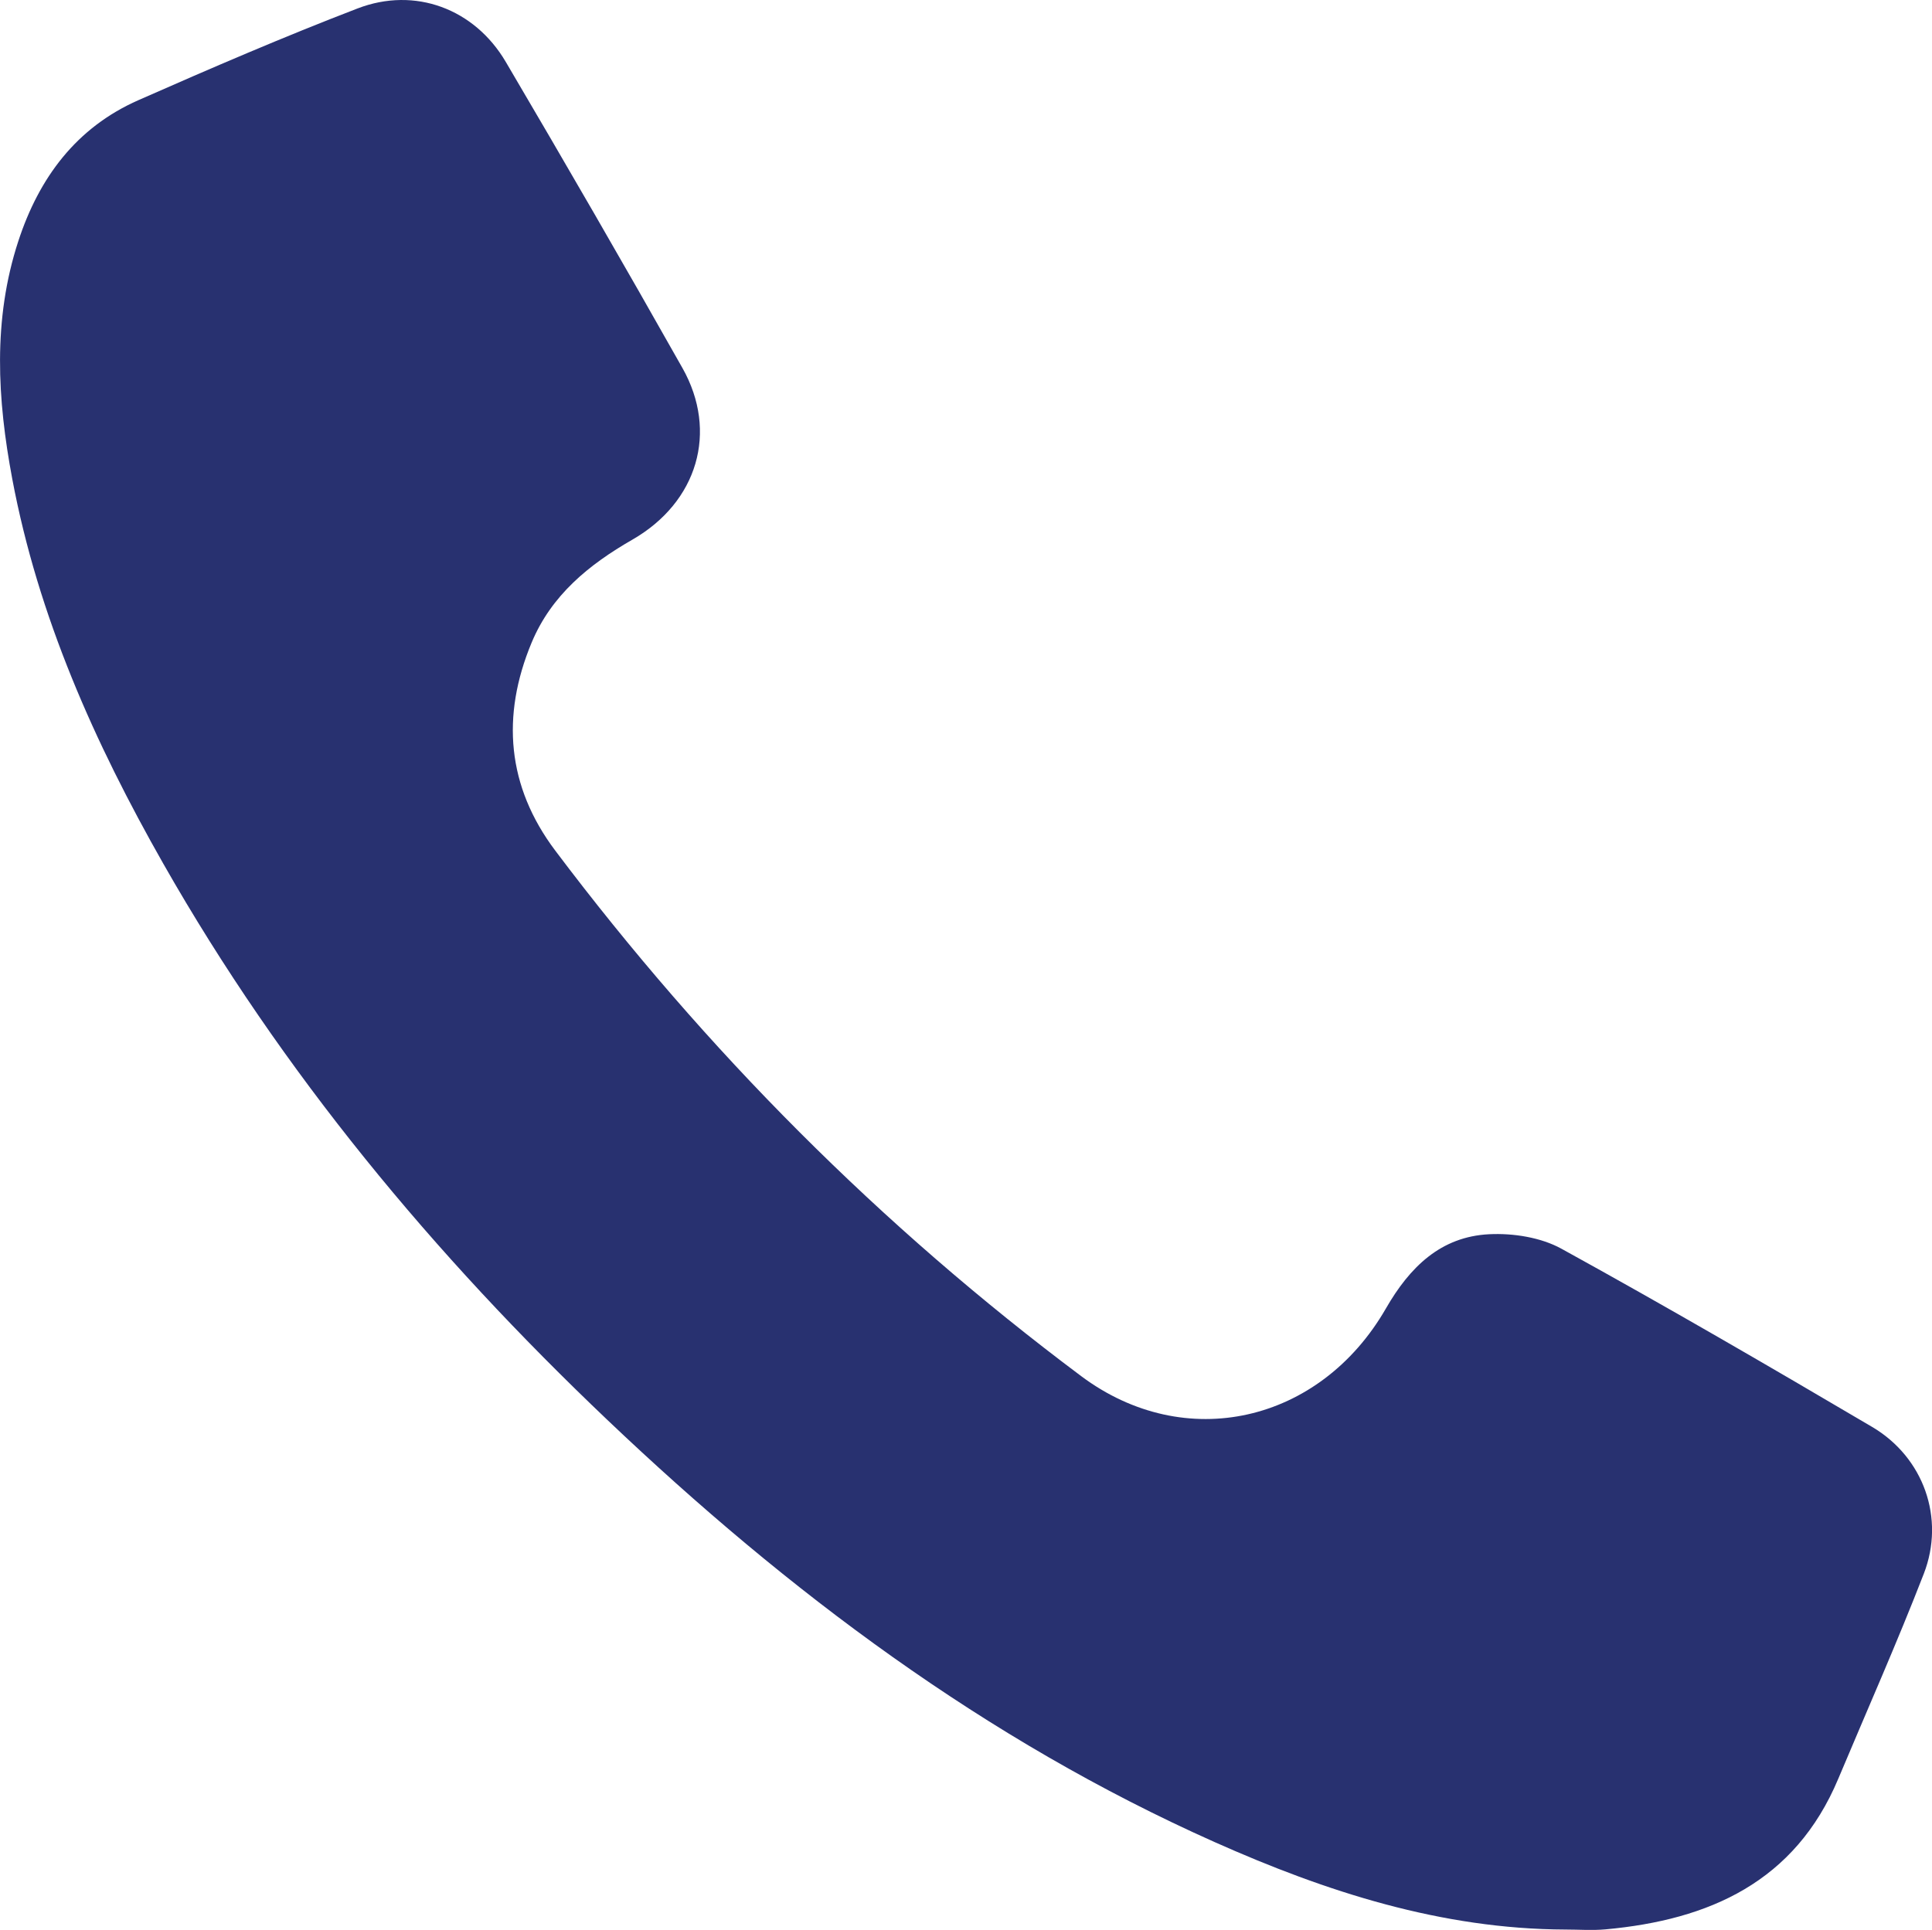
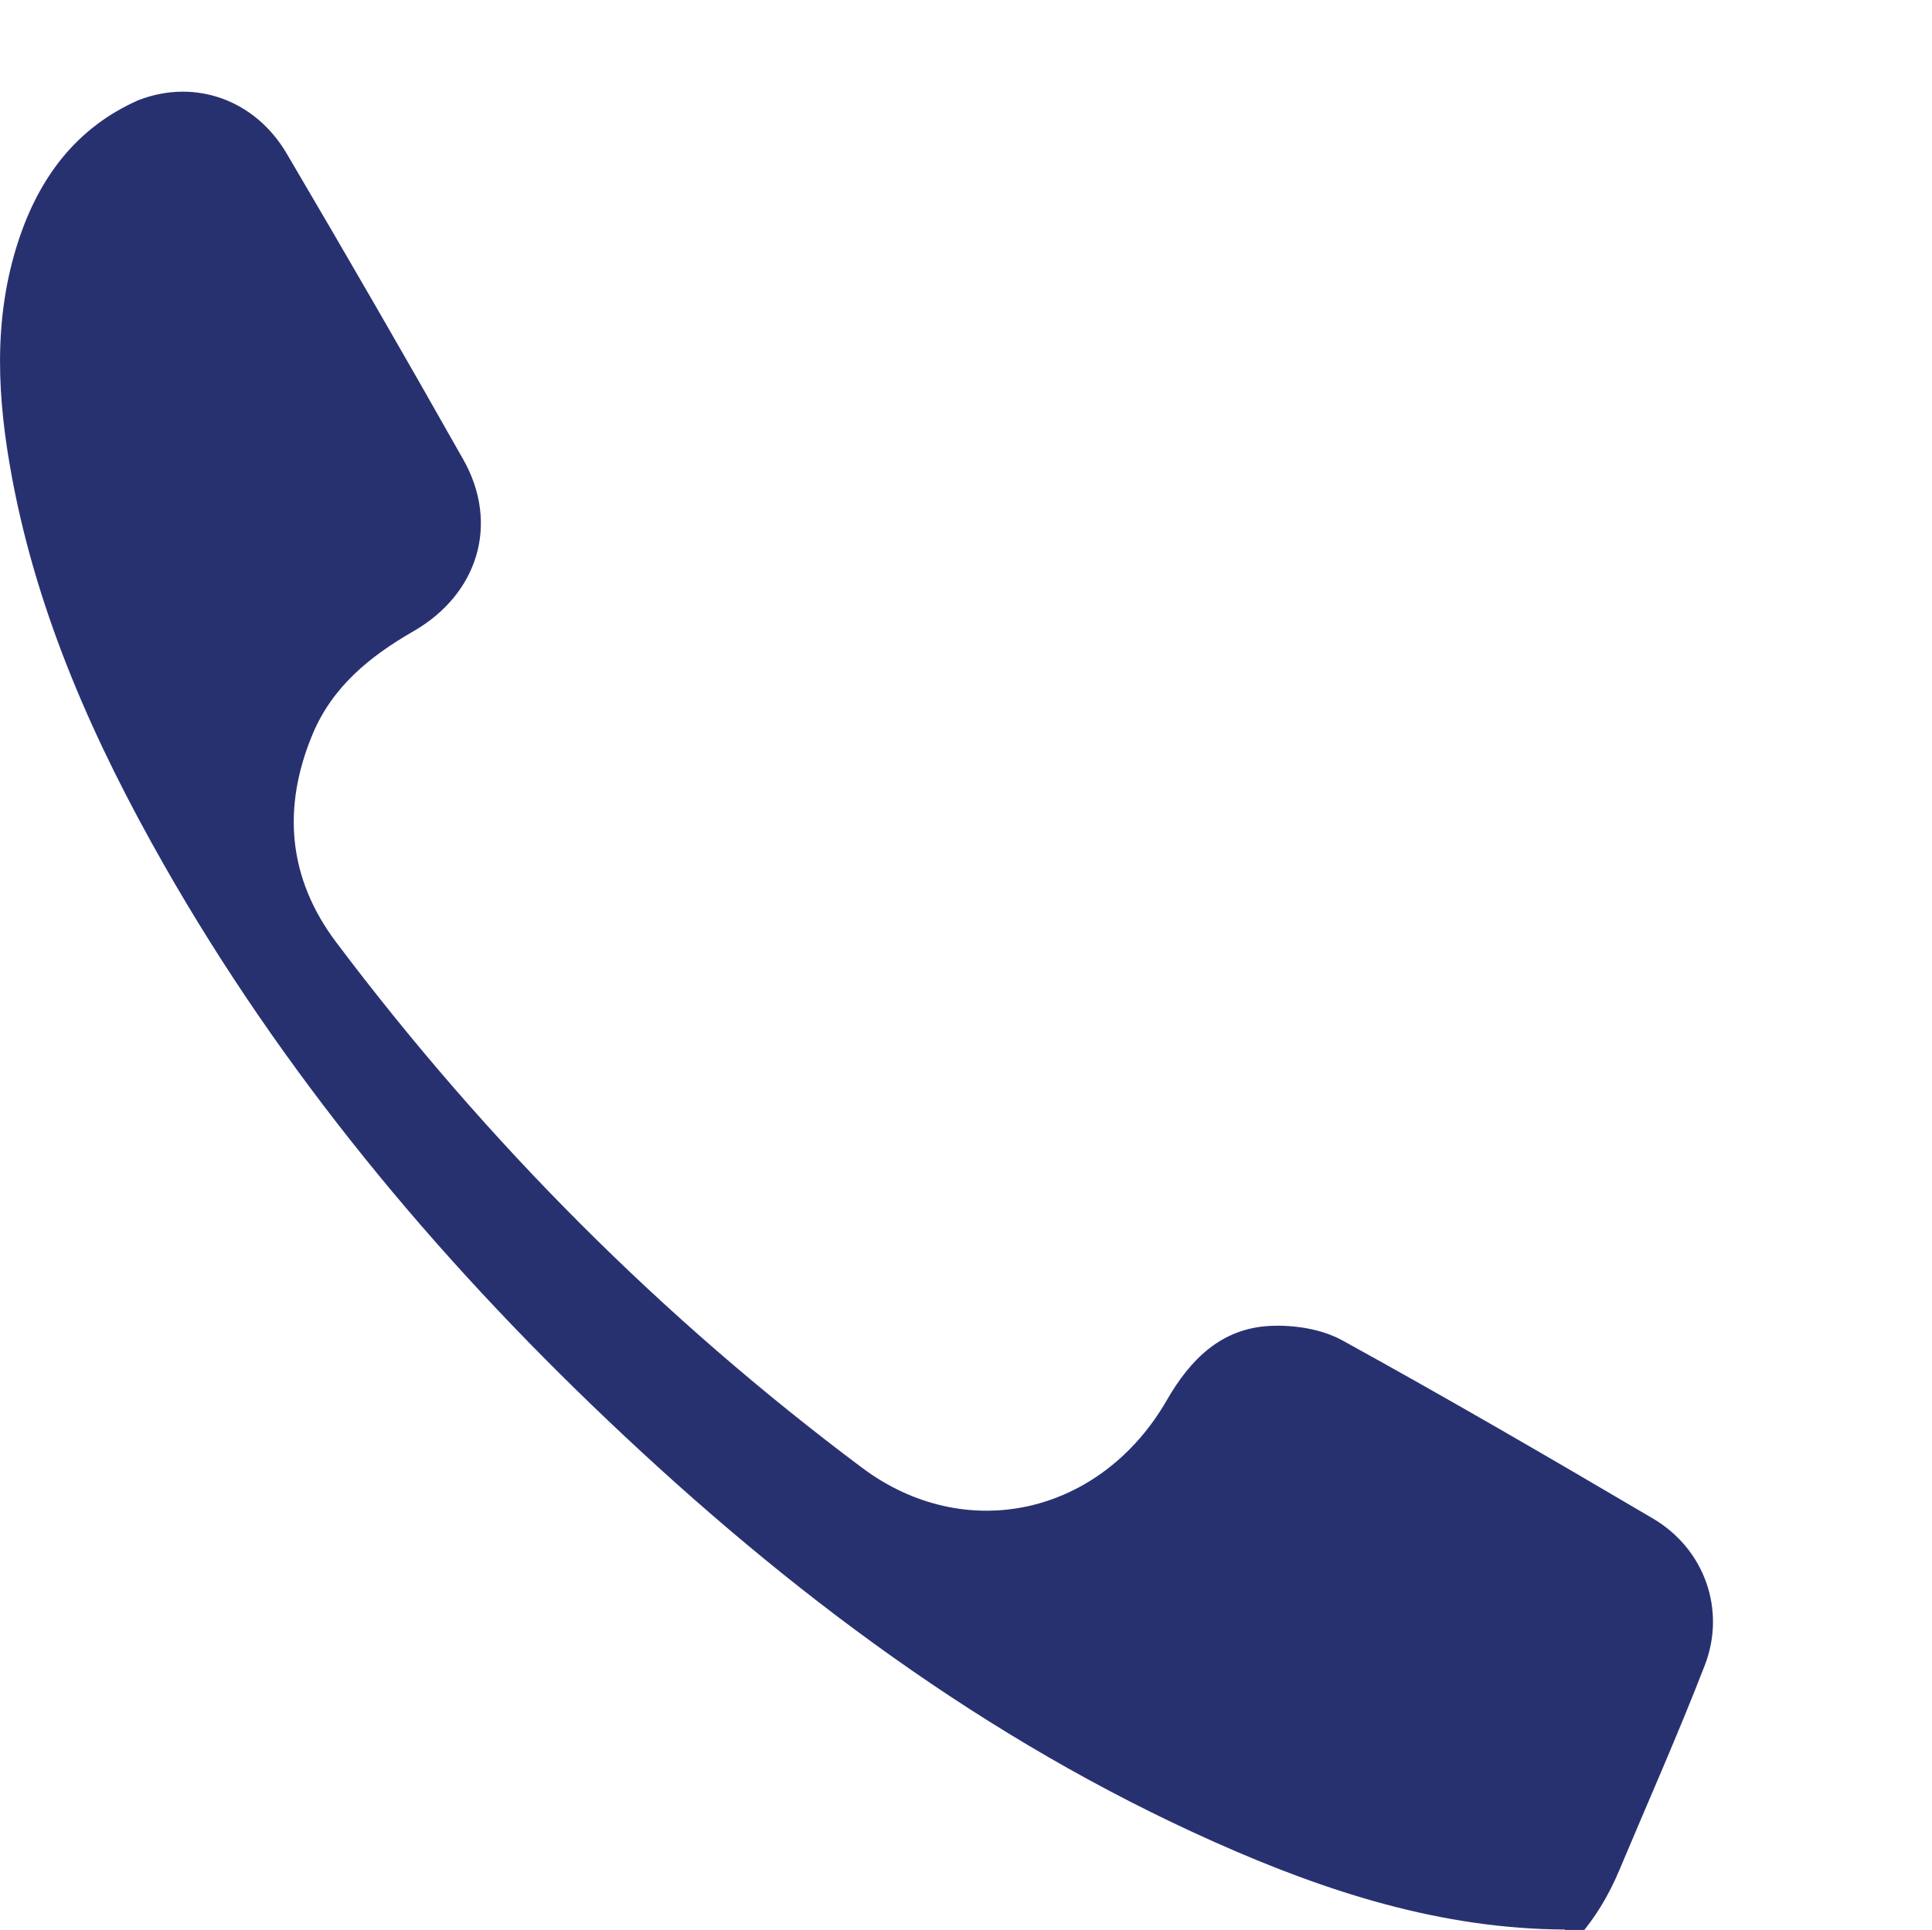
<svg xmlns="http://www.w3.org/2000/svg" id="Layer_2" data-name="Layer 2" viewBox="0 0 432.75 432.39">
  <defs>
    <style>      .cls-1 {        fill: #283170;        stroke-width: 0px;      }    </style>
  </defs>
  <g id="Layer_1-2" data-name="Layer 1">
-     <path class="cls-1" d="M350.63,432.3c-27.78-.1-53.57-8.45-78.58-19.6-51.32-22.89-95.54-56.09-136-94.57-38.86-36.96-72.89-77.88-99.48-124.64-15.4-27.09-28.03-55.35-33.83-86.22-3.34-17.8-4.4-35.61,1.35-53.21,4.64-14.22,12.99-25.49,26.94-31.63C47.25,15.28,63.55,8.25,80.1,1.89c12.85-4.94,26.18.07,33.18,11.96,13.39,22.75,26.61,45.61,39.58,68.6,8.06,14.28,3.4,30.06-11.22,38.46-9.76,5.61-18.13,12.44-22.56,23.06-6.86,16.46-5.51,32.25,5.3,46.61,33.7,44.78,72.91,84.14,117.78,117.72,23.24,17.4,53.49,10.54,68.28-15.16,5.33-9.25,12.25-16.08,23.14-16.62,5.37-.26,11.55.7,16.19,3.26,23.41,12.89,46.52,26.33,69.55,39.9,11.55,6.81,16.42,20.46,11.59,32.92-5.99,15.46-12.73,30.62-19.15,45.91-9.7,23.12-28.88,31.63-52.15,33.75-2.97.27-5.98.04-8.97.04Z" />
+     <path class="cls-1" d="M350.63,432.3c-27.78-.1-53.57-8.45-78.58-19.6-51.32-22.89-95.54-56.09-136-94.57-38.86-36.96-72.89-77.88-99.48-124.64-15.4-27.09-28.03-55.35-33.83-86.22-3.34-17.8-4.4-35.61,1.35-53.21,4.64-14.22,12.99-25.49,26.94-31.63c12.85-4.94,26.18.07,33.18,11.96,13.39,22.75,26.61,45.61,39.58,68.6,8.06,14.28,3.4,30.06-11.22,38.46-9.76,5.61-18.13,12.44-22.56,23.06-6.86,16.46-5.51,32.25,5.3,46.61,33.7,44.78,72.91,84.14,117.78,117.72,23.24,17.4,53.49,10.54,68.28-15.16,5.33-9.25,12.25-16.08,23.14-16.62,5.37-.26,11.55.7,16.19,3.26,23.41,12.89,46.52,26.33,69.55,39.9,11.55,6.81,16.42,20.46,11.59,32.92-5.99,15.46-12.73,30.62-19.15,45.91-9.7,23.12-28.88,31.63-52.15,33.75-2.97.27-5.98.04-8.97.04Z" />
  </g>
</svg>